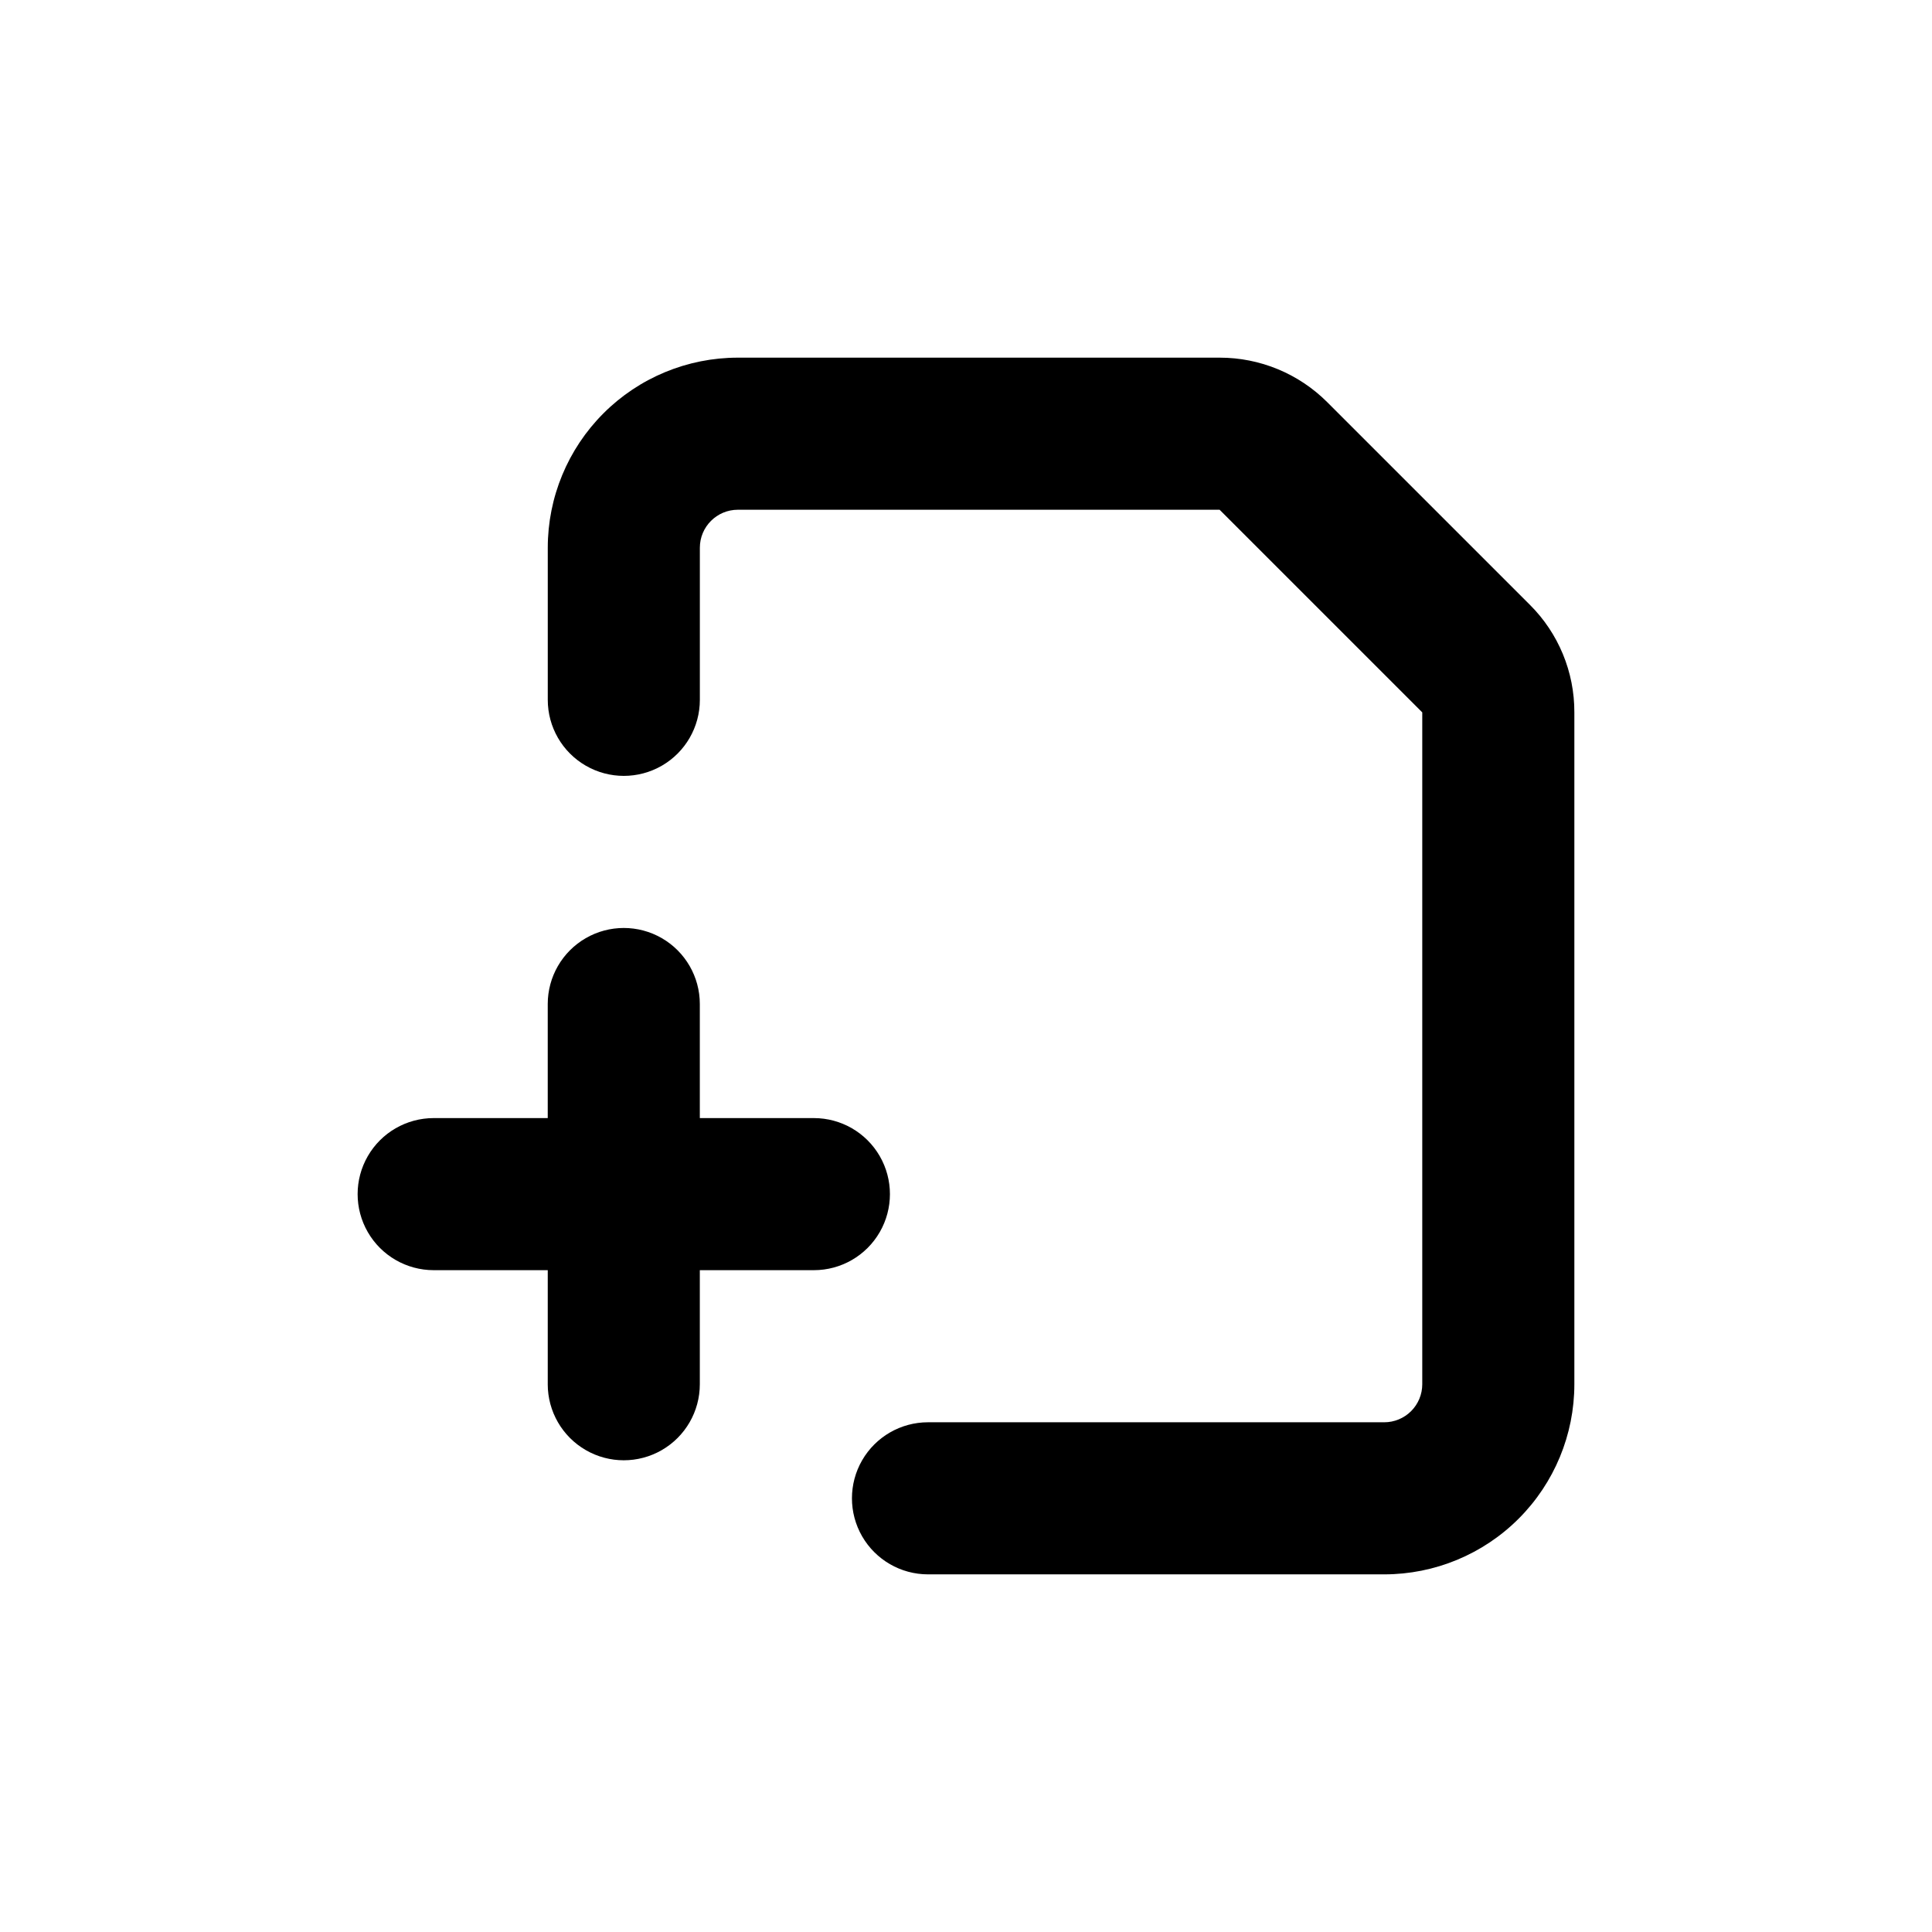
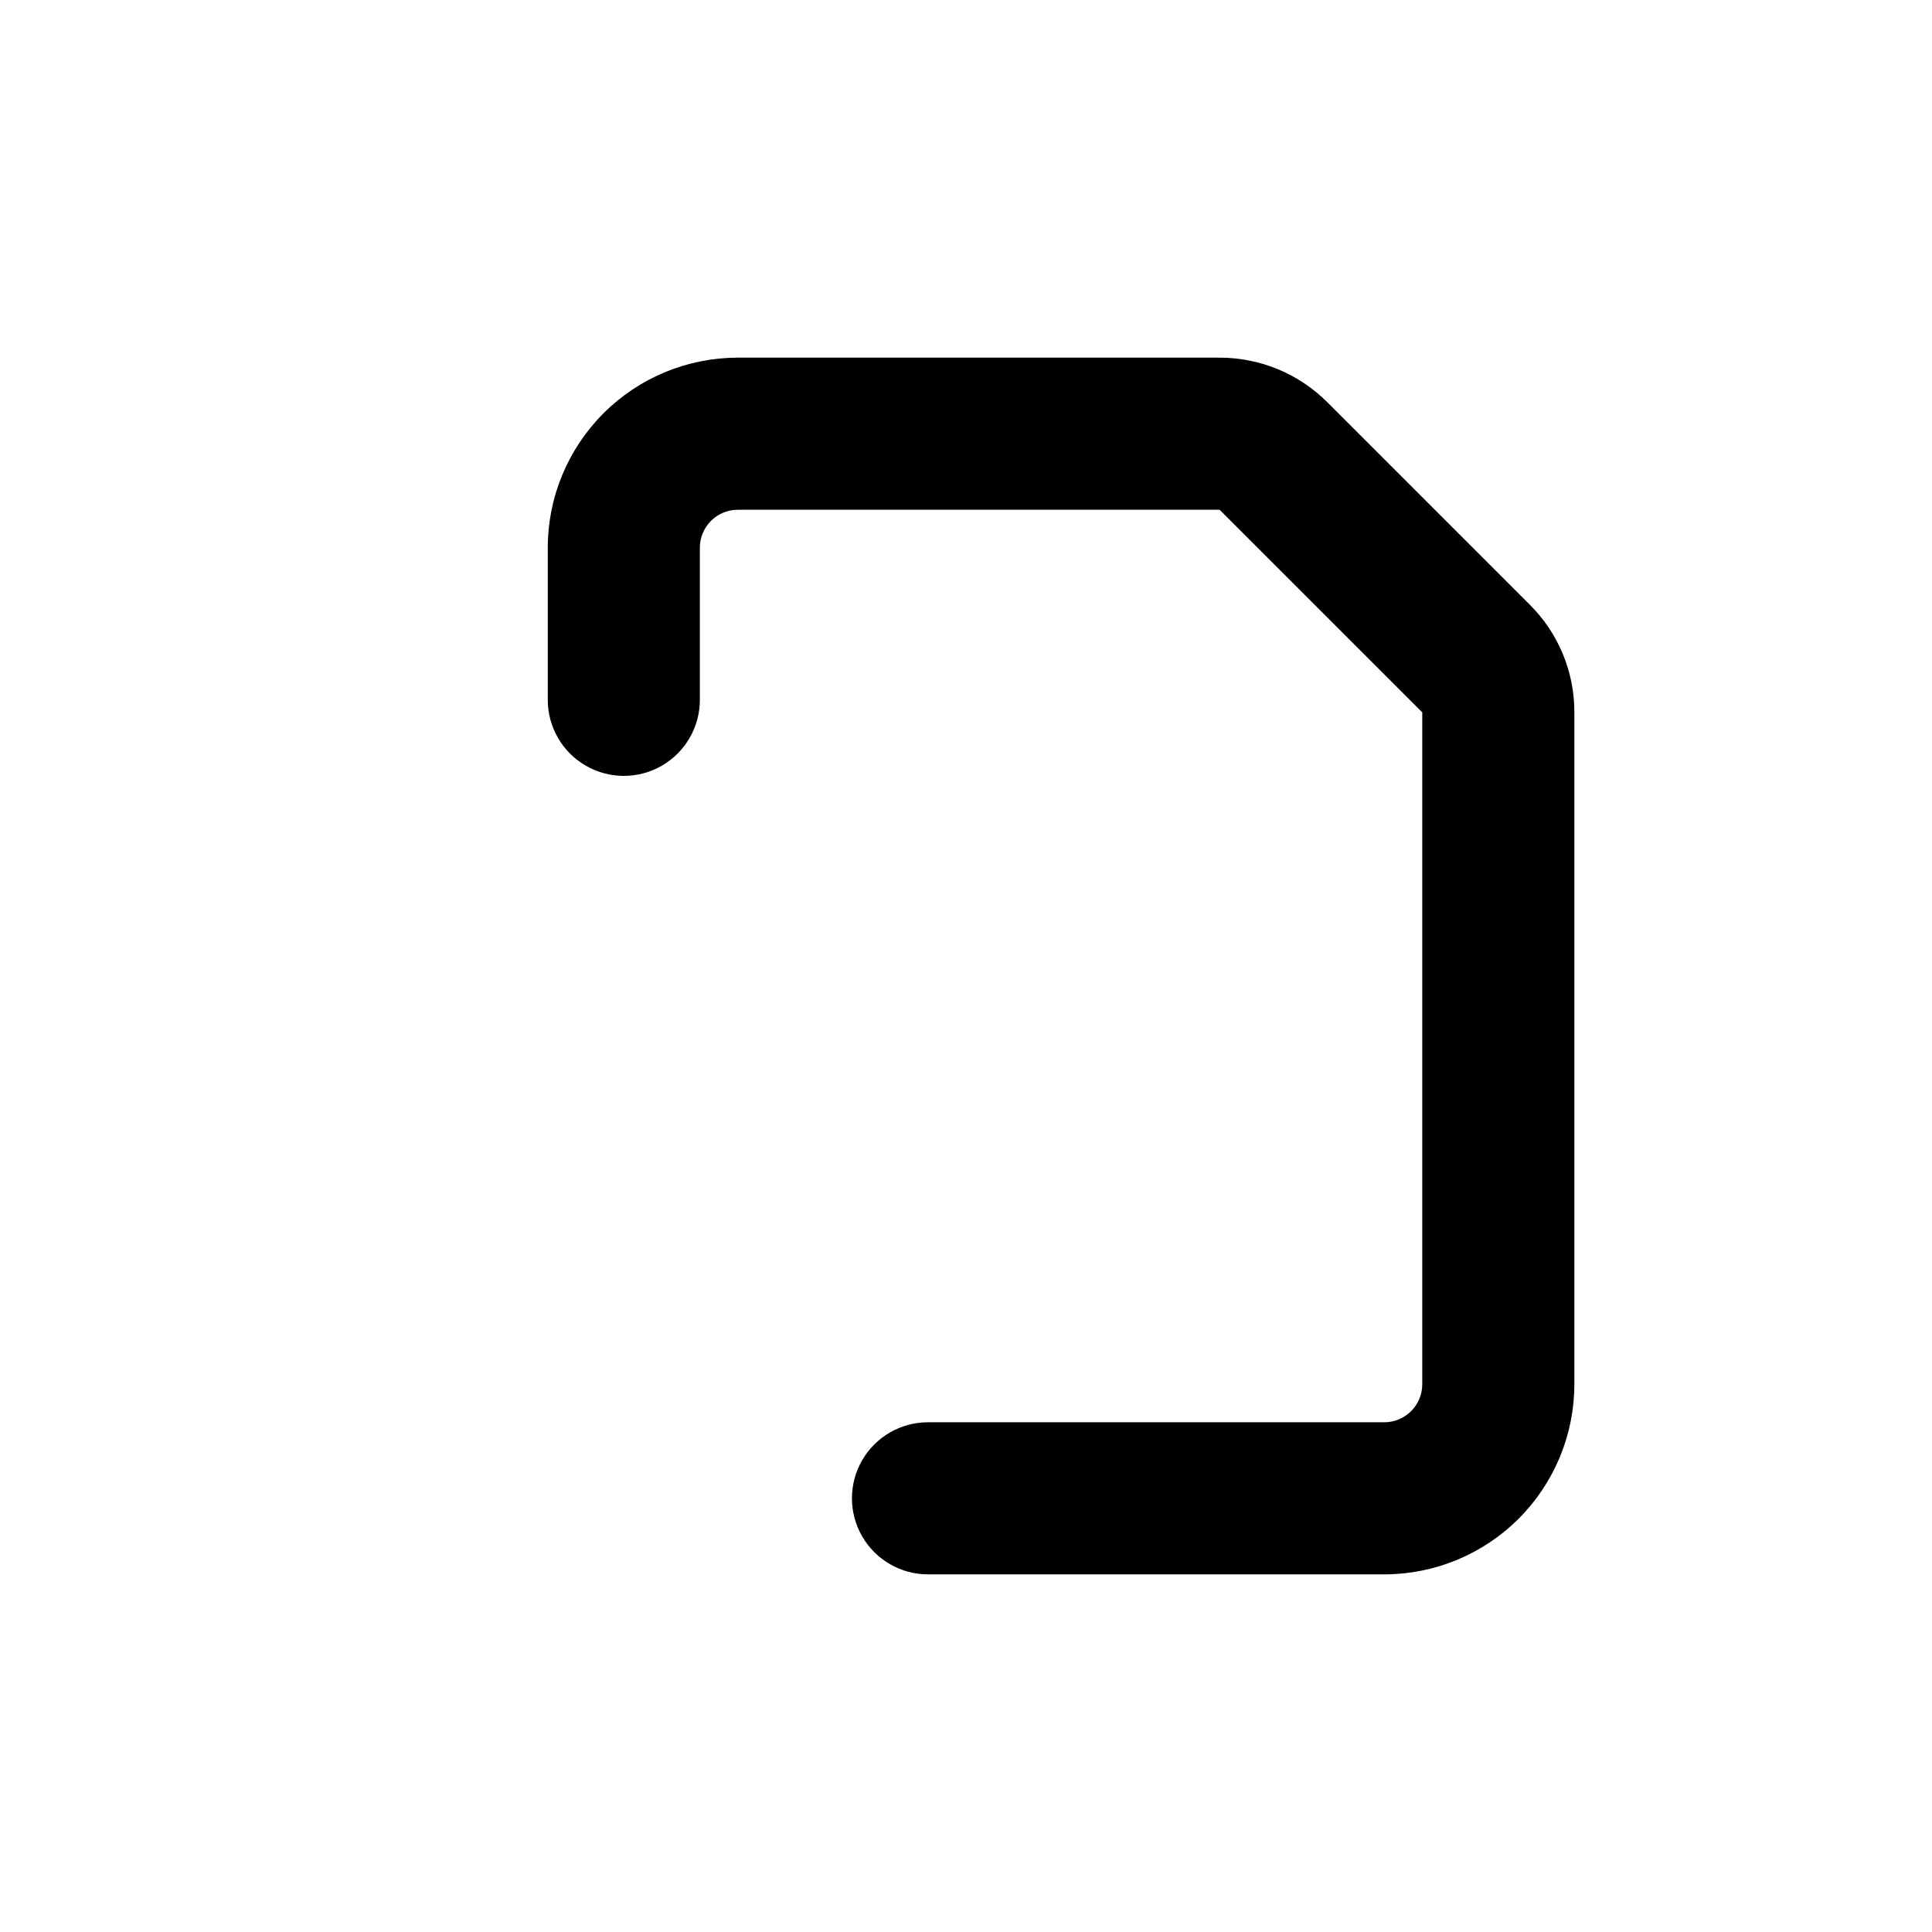
<svg xmlns="http://www.w3.org/2000/svg" fill="#000000" width="800px" height="800px" version="1.1" viewBox="144 144 512 512">
  <g>
-     <path d="m258.93 480.61h30.23v30.23l-0.004-0.004c0 7.199 3.84 13.852 10.078 17.453 6.234 3.602 13.914 3.602 20.152 0 6.234-3.602 10.074-10.254 10.074-17.453v-30.227h30.23c7.199 0 13.852-3.844 17.449-10.078 3.602-6.234 3.602-13.918 0-20.152-3.598-6.234-10.25-10.074-17.449-10.074h-30.23v-30.23c0-7.199-3.84-13.852-10.074-17.453-6.238-3.598-13.918-3.598-20.152 0-6.238 3.602-10.078 10.254-10.078 17.453v30.23h-30.227c-7.203 0-13.855 3.84-17.453 10.074-3.602 6.234-3.602 13.918 0 20.152 3.598 6.234 10.25 10.078 17.453 10.078z" />
    <path d="m561.22 332.79c0.039-10.699-4.207-20.969-11.789-28.516l-53.707-53.703c-7.566-7.559-17.824-11.801-28.516-11.789h-127.66c-13.363 0-26.18 5.305-35.625 14.754-9.449 9.449-14.758 22.262-14.758 35.625v40.305c0 7.199 3.84 13.852 10.078 17.453 6.234 3.598 13.914 3.598 20.152 0 6.234-3.602 10.074-10.254 10.074-17.453v-40.305c0-5.566 4.512-10.074 10.078-10.074h127.66l53.707 53.703v178.05c0 2.672-1.062 5.234-2.953 7.125-1.891 1.891-4.453 2.953-7.125 2.953h-120.91c-7.199 0-13.852 3.84-17.453 10.074-3.598 6.234-3.598 13.918 0 20.152 3.602 6.234 10.254 10.078 17.453 10.078h120.91c13.363 0 26.176-5.309 35.625-14.758 9.449-9.449 14.758-22.262 14.758-35.625z" />
  </g>
</svg>